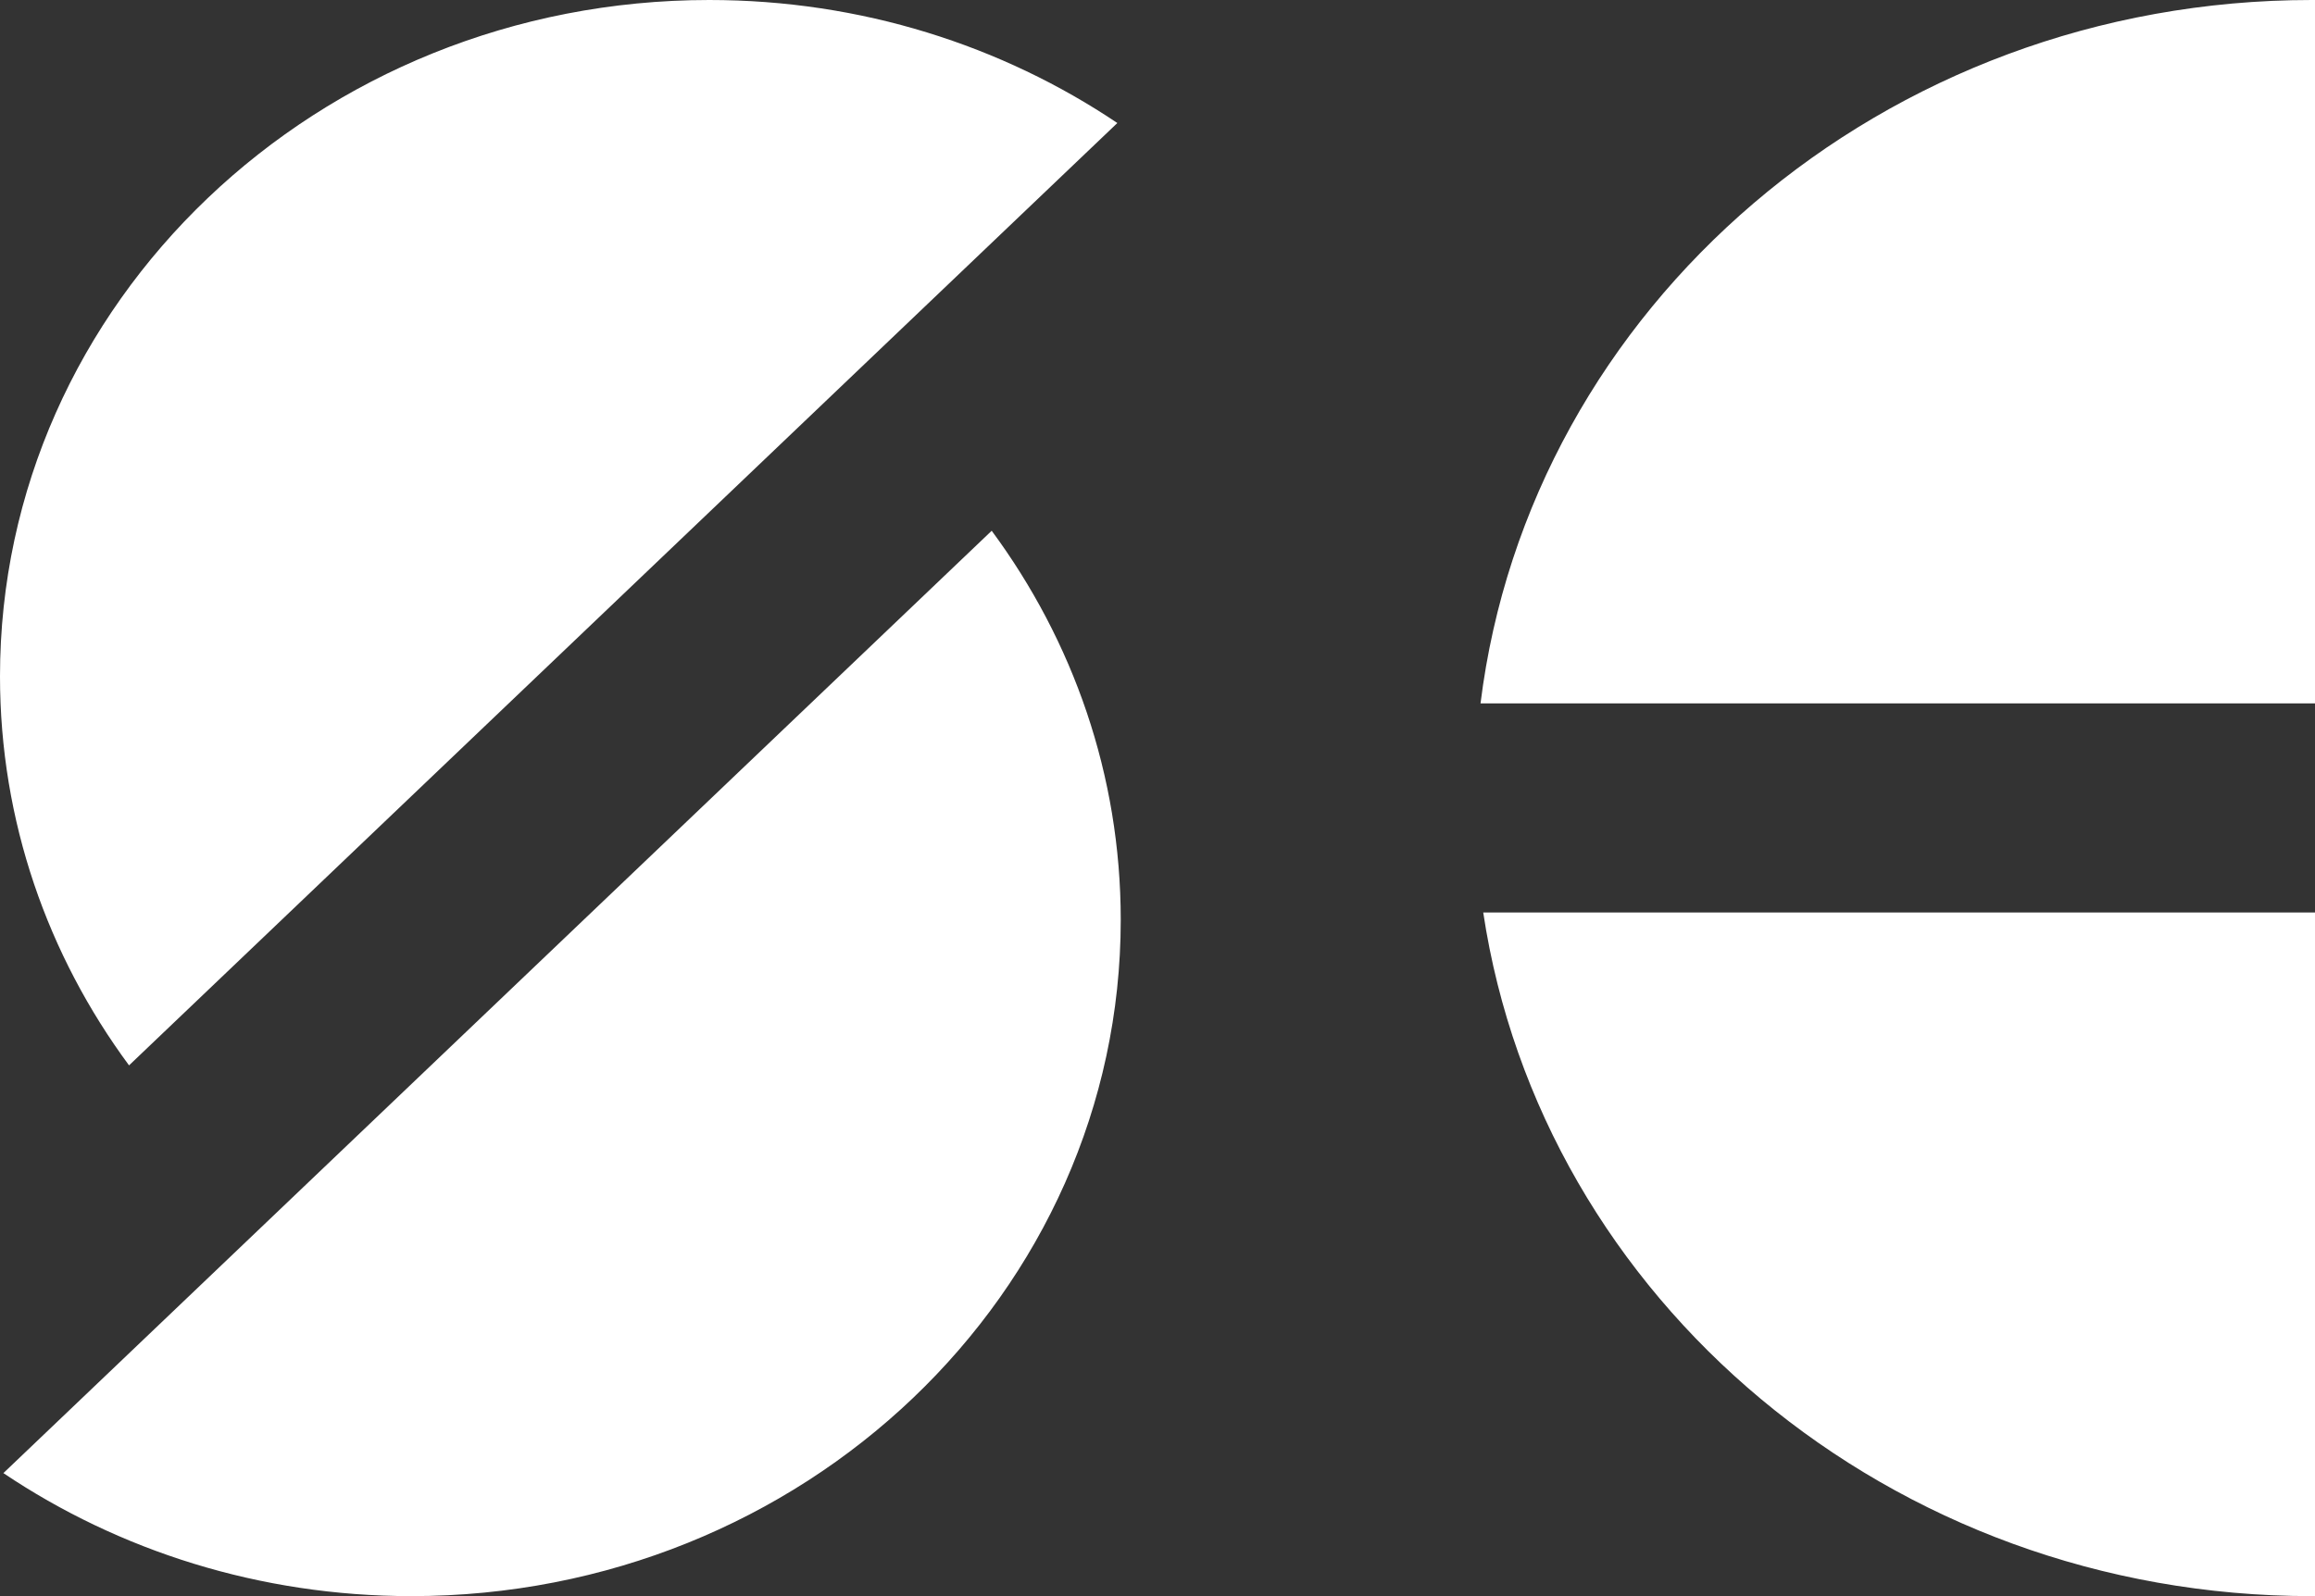
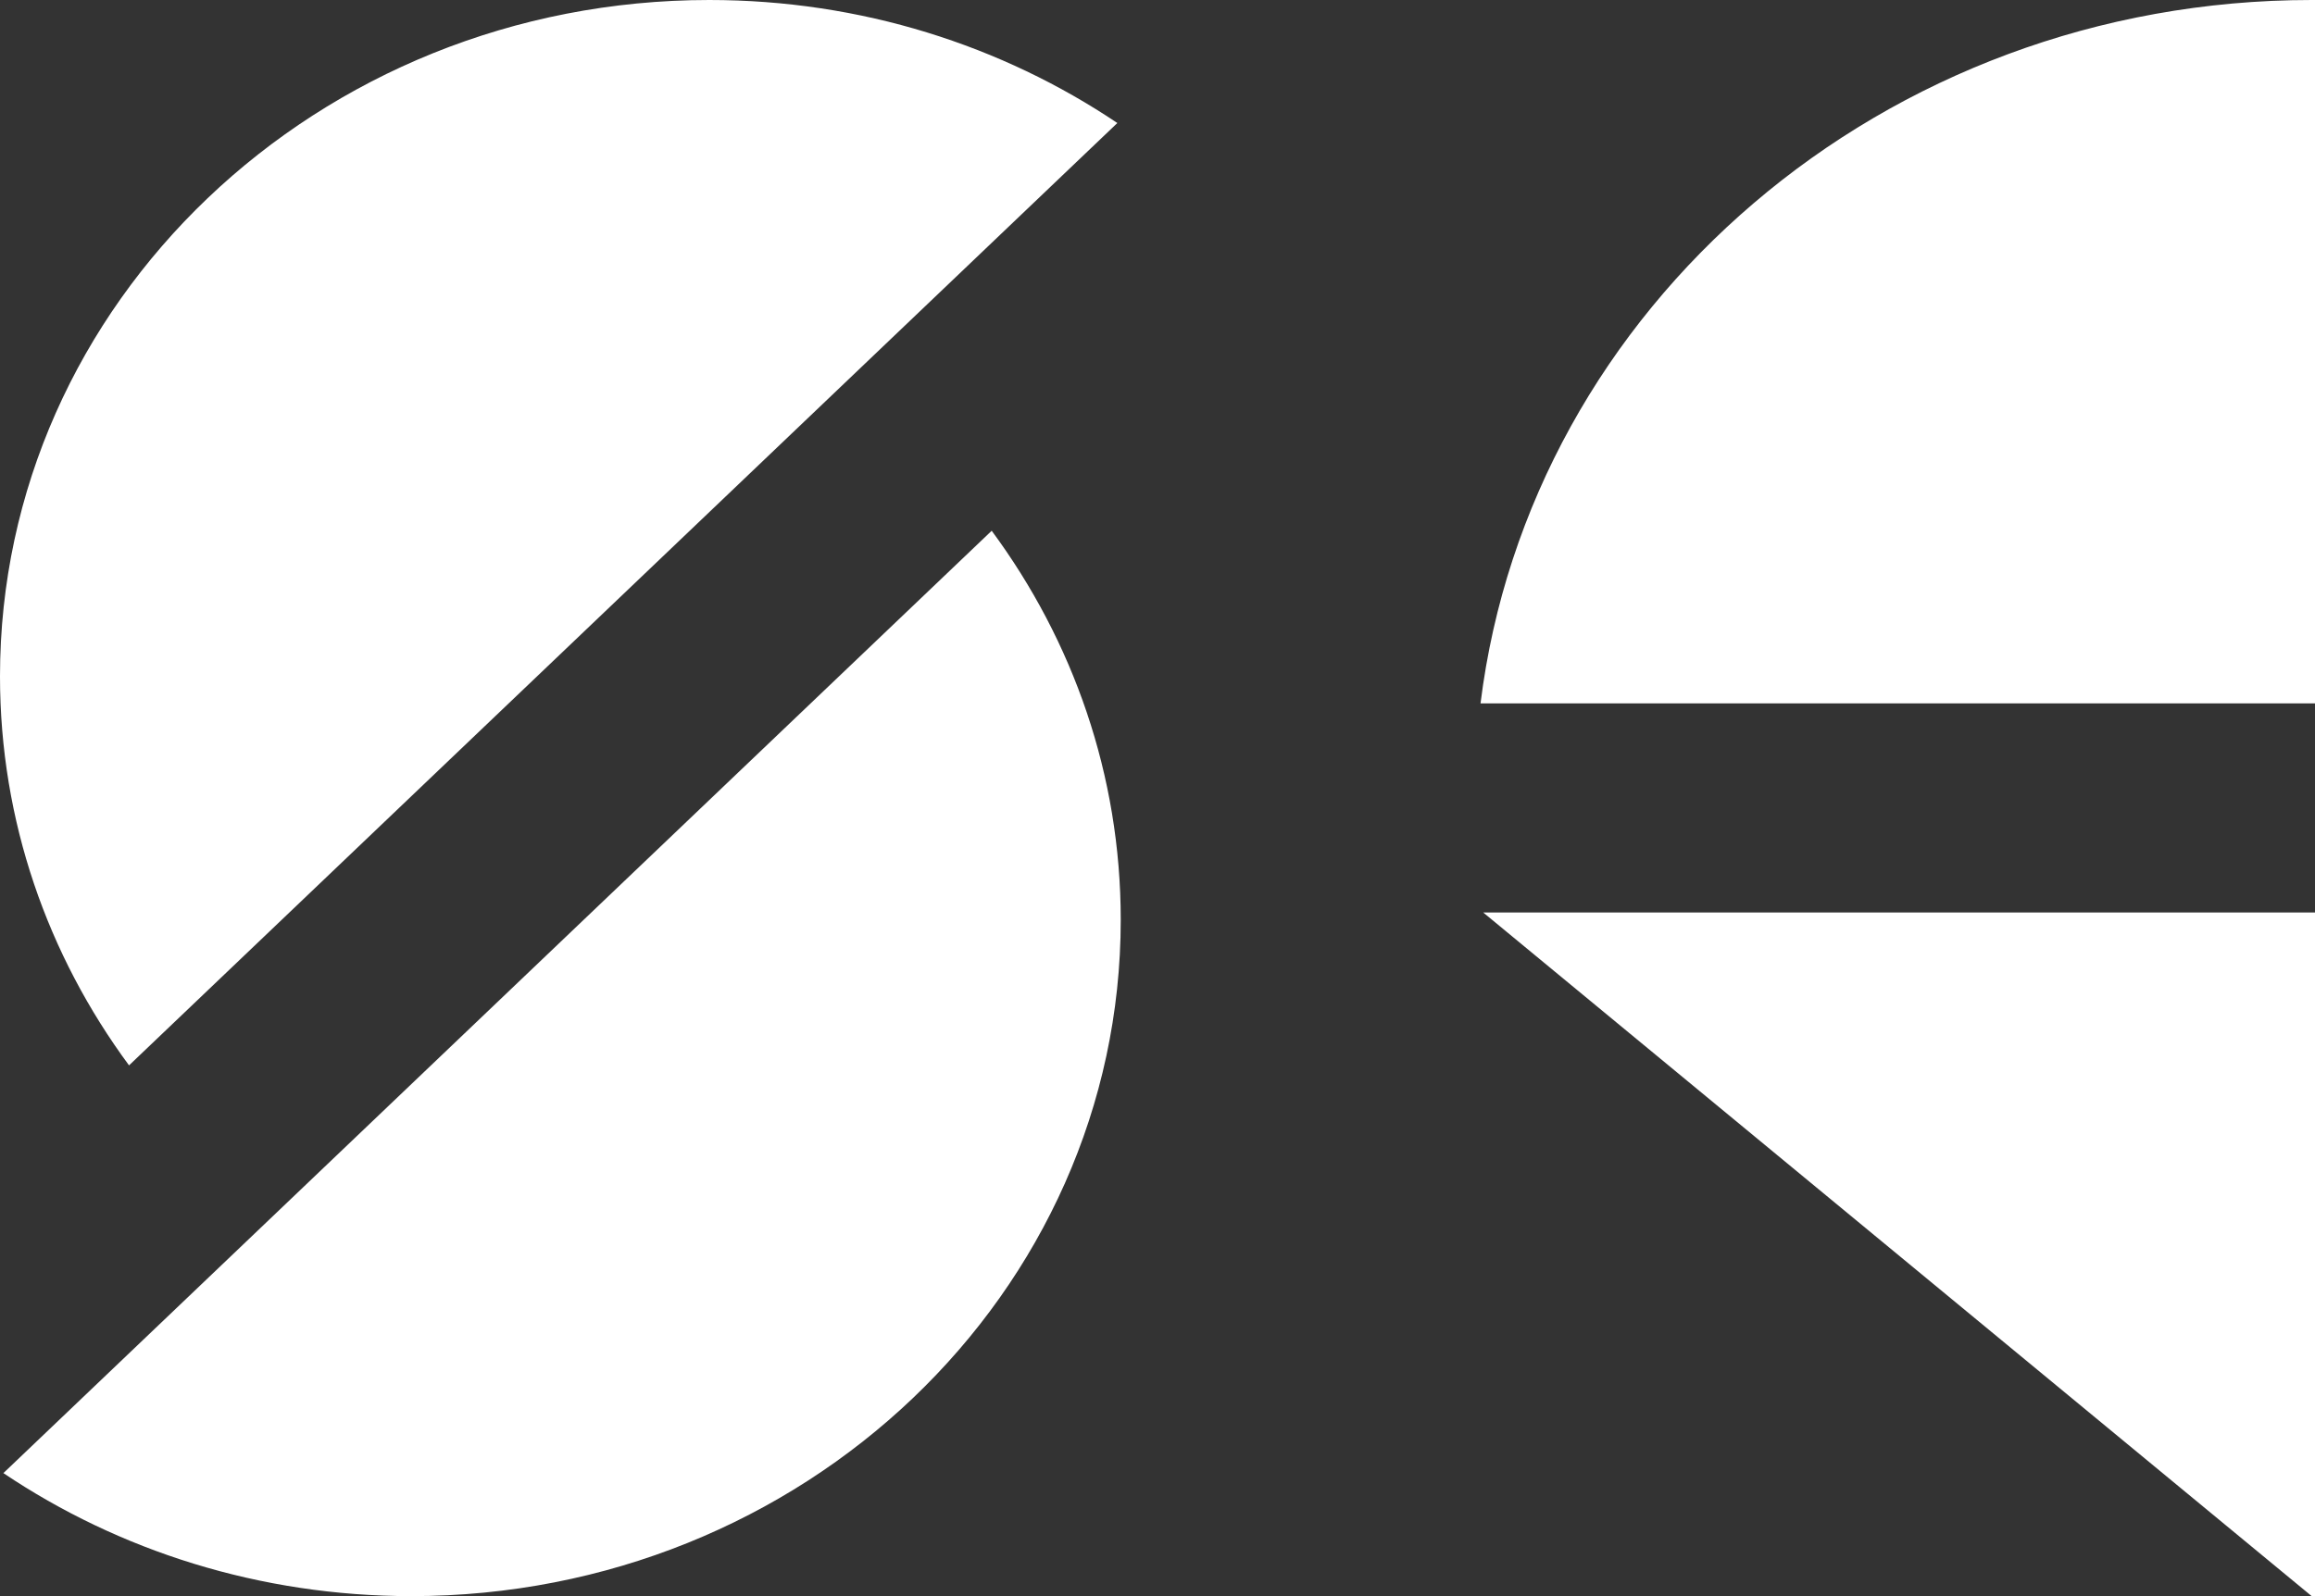
<svg xmlns="http://www.w3.org/2000/svg" width="58" height="40" viewBox="0 0 58 40" fill="none">
  <rect x="0" y="0" width="58" height="40" fill="#333333" stroke="none" />
-   <path fill-rule="evenodd" clip-rule="evenodd" d="M27.994 3.083C25.103 1.141 21.577 0 17.771 0C7.956 0 0 7.588 0 16.949C0 20.578 1.196 23.941 3.233 26.699L27.994 3.083ZM0.085 36.917C2.976 38.859 6.502 40 10.307 40C20.122 40 28.079 32.412 28.079 23.051C28.079 19.422 26.883 16.059 24.846 13.301L0.085 36.917ZM57.917 0L58 0V17.627H37.093C38.323 7.7 47.177 0 57.917 0ZM37.161 22.868H58V40L57.917 40C47.357 40 38.619 32.555 37.161 22.868Z" fill="white" />
+   <path fill-rule="evenodd" clip-rule="evenodd" d="M27.994 3.083C25.103 1.141 21.577 0 17.771 0C7.956 0 0 7.588 0 16.949C0 20.578 1.196 23.941 3.233 26.699L27.994 3.083ZM0.085 36.917C2.976 38.859 6.502 40 10.307 40C20.122 40 28.079 32.412 28.079 23.051C28.079 19.422 26.883 16.059 24.846 13.301L0.085 36.917ZM57.917 0L58 0V17.627H37.093C38.323 7.7 47.177 0 57.917 0ZM37.161 22.868H58V40L57.917 40Z" fill="white" />
</svg>